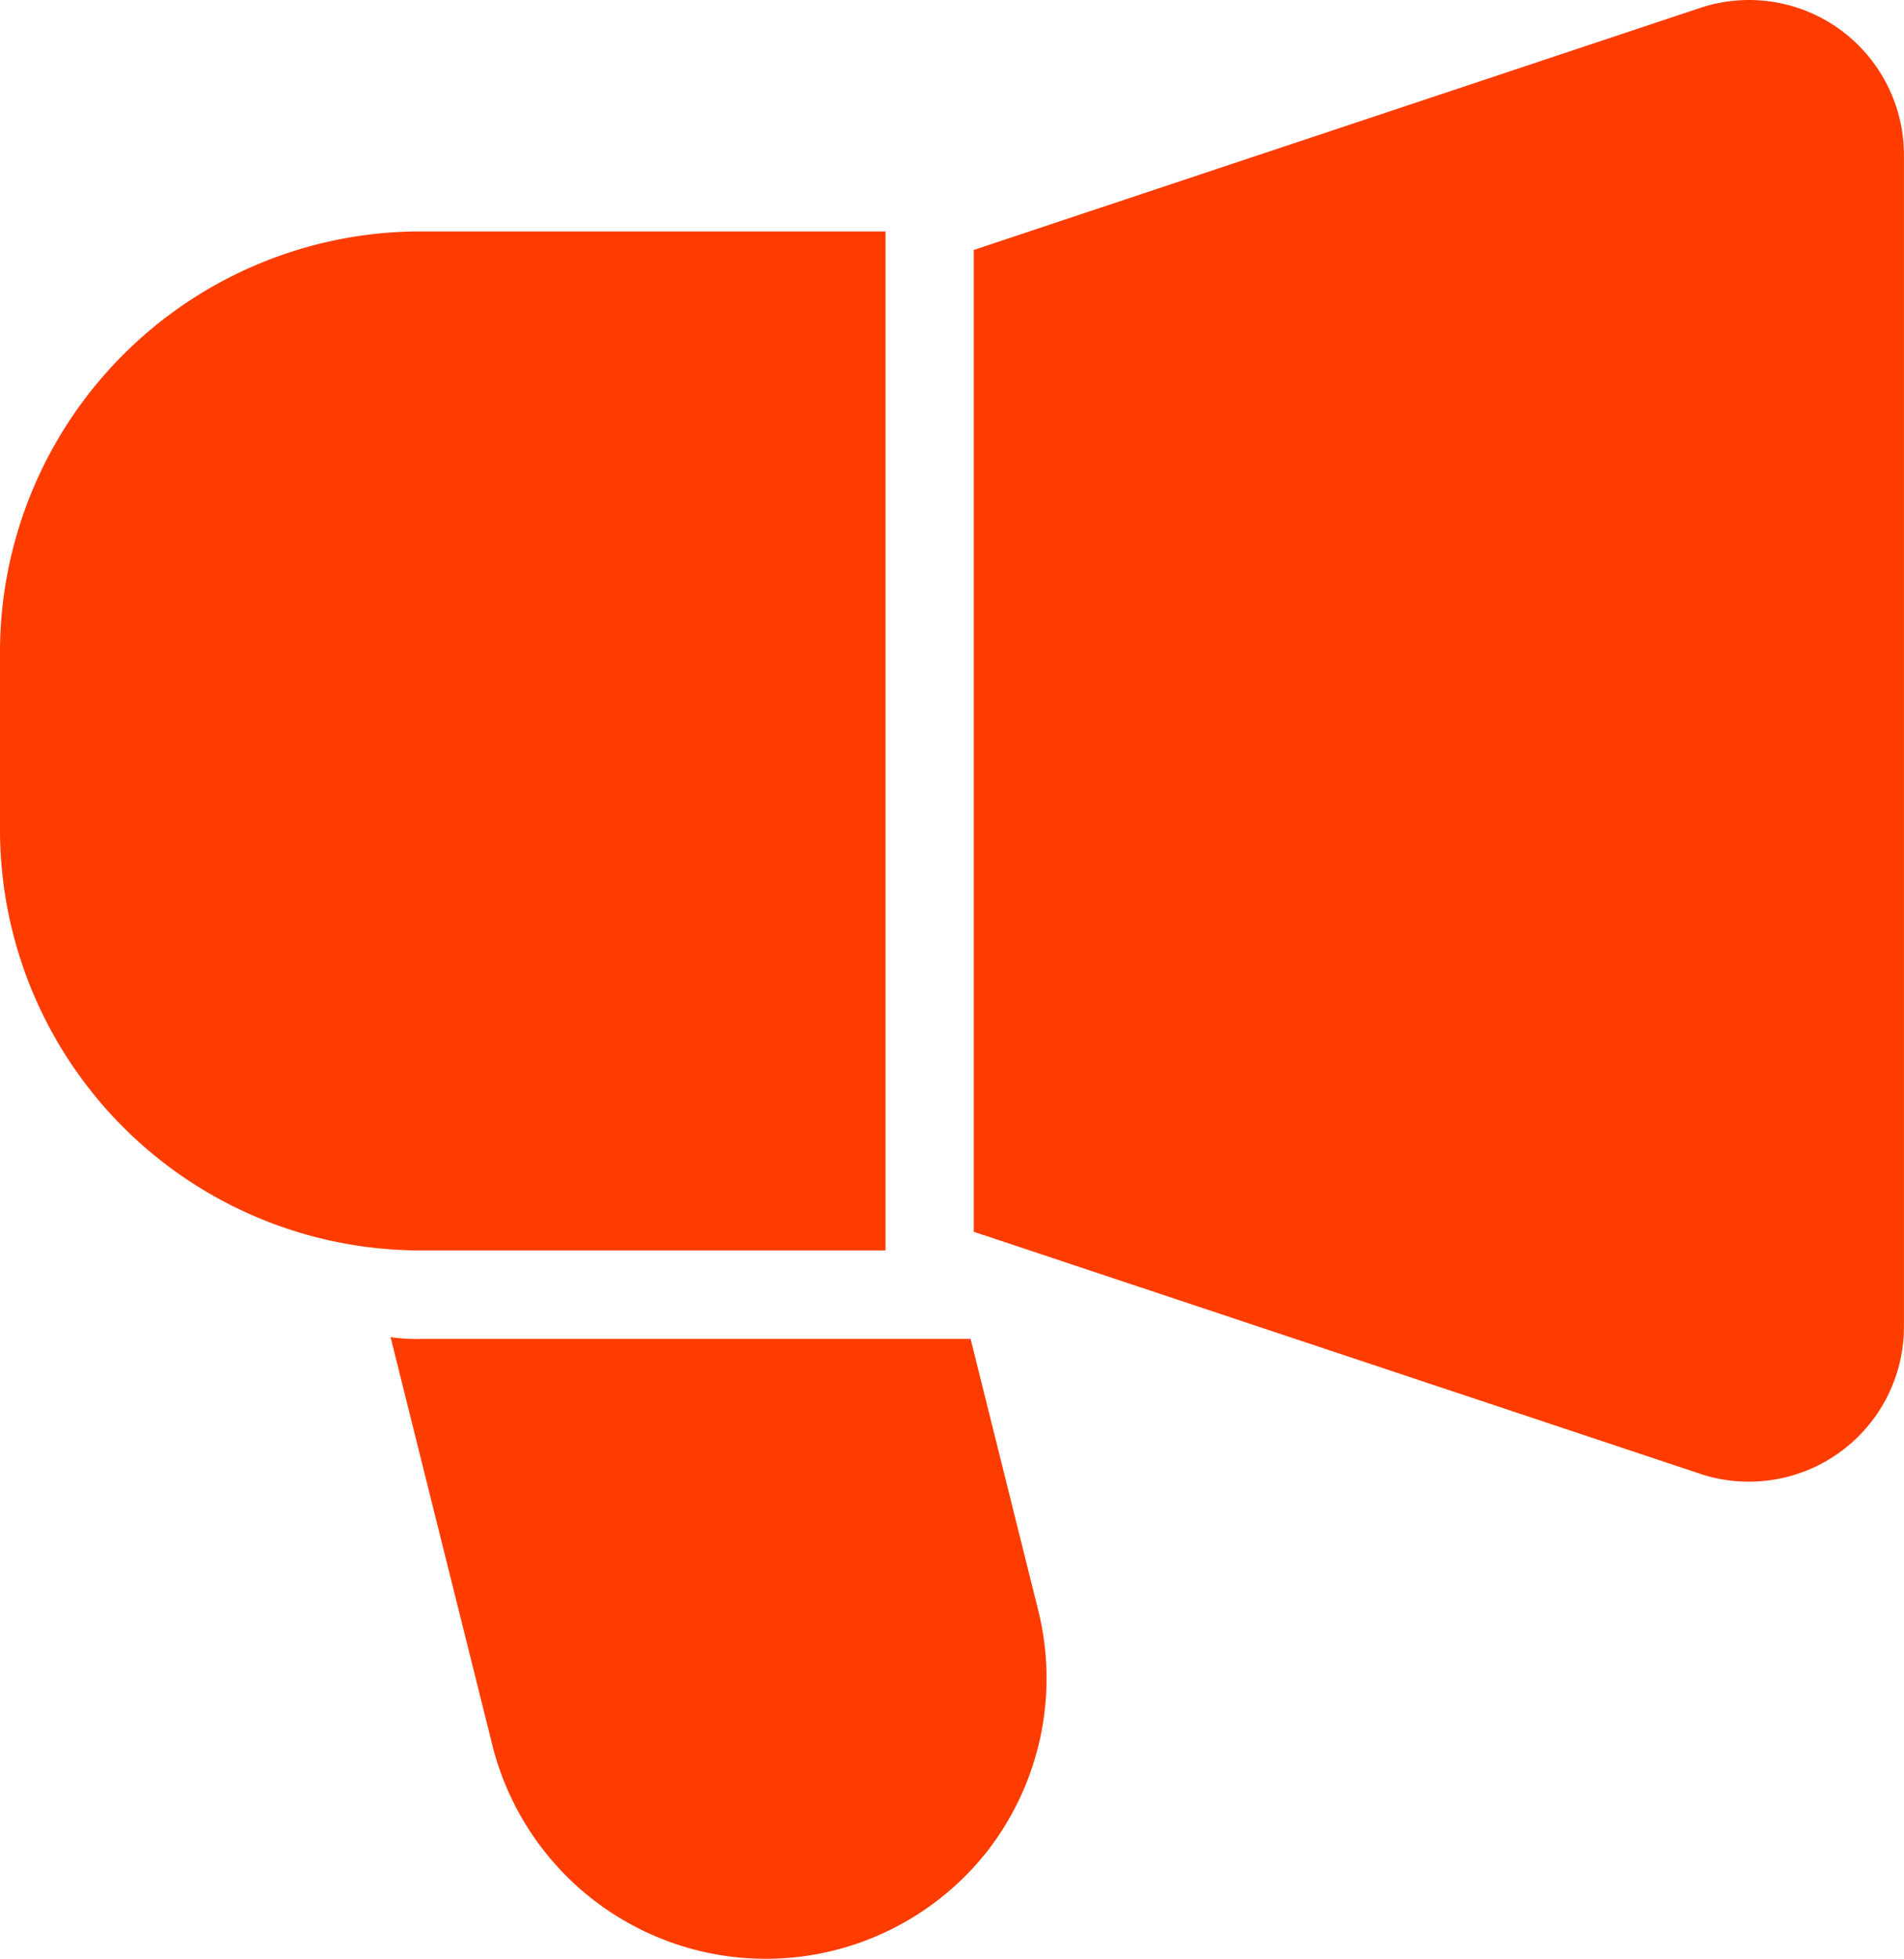
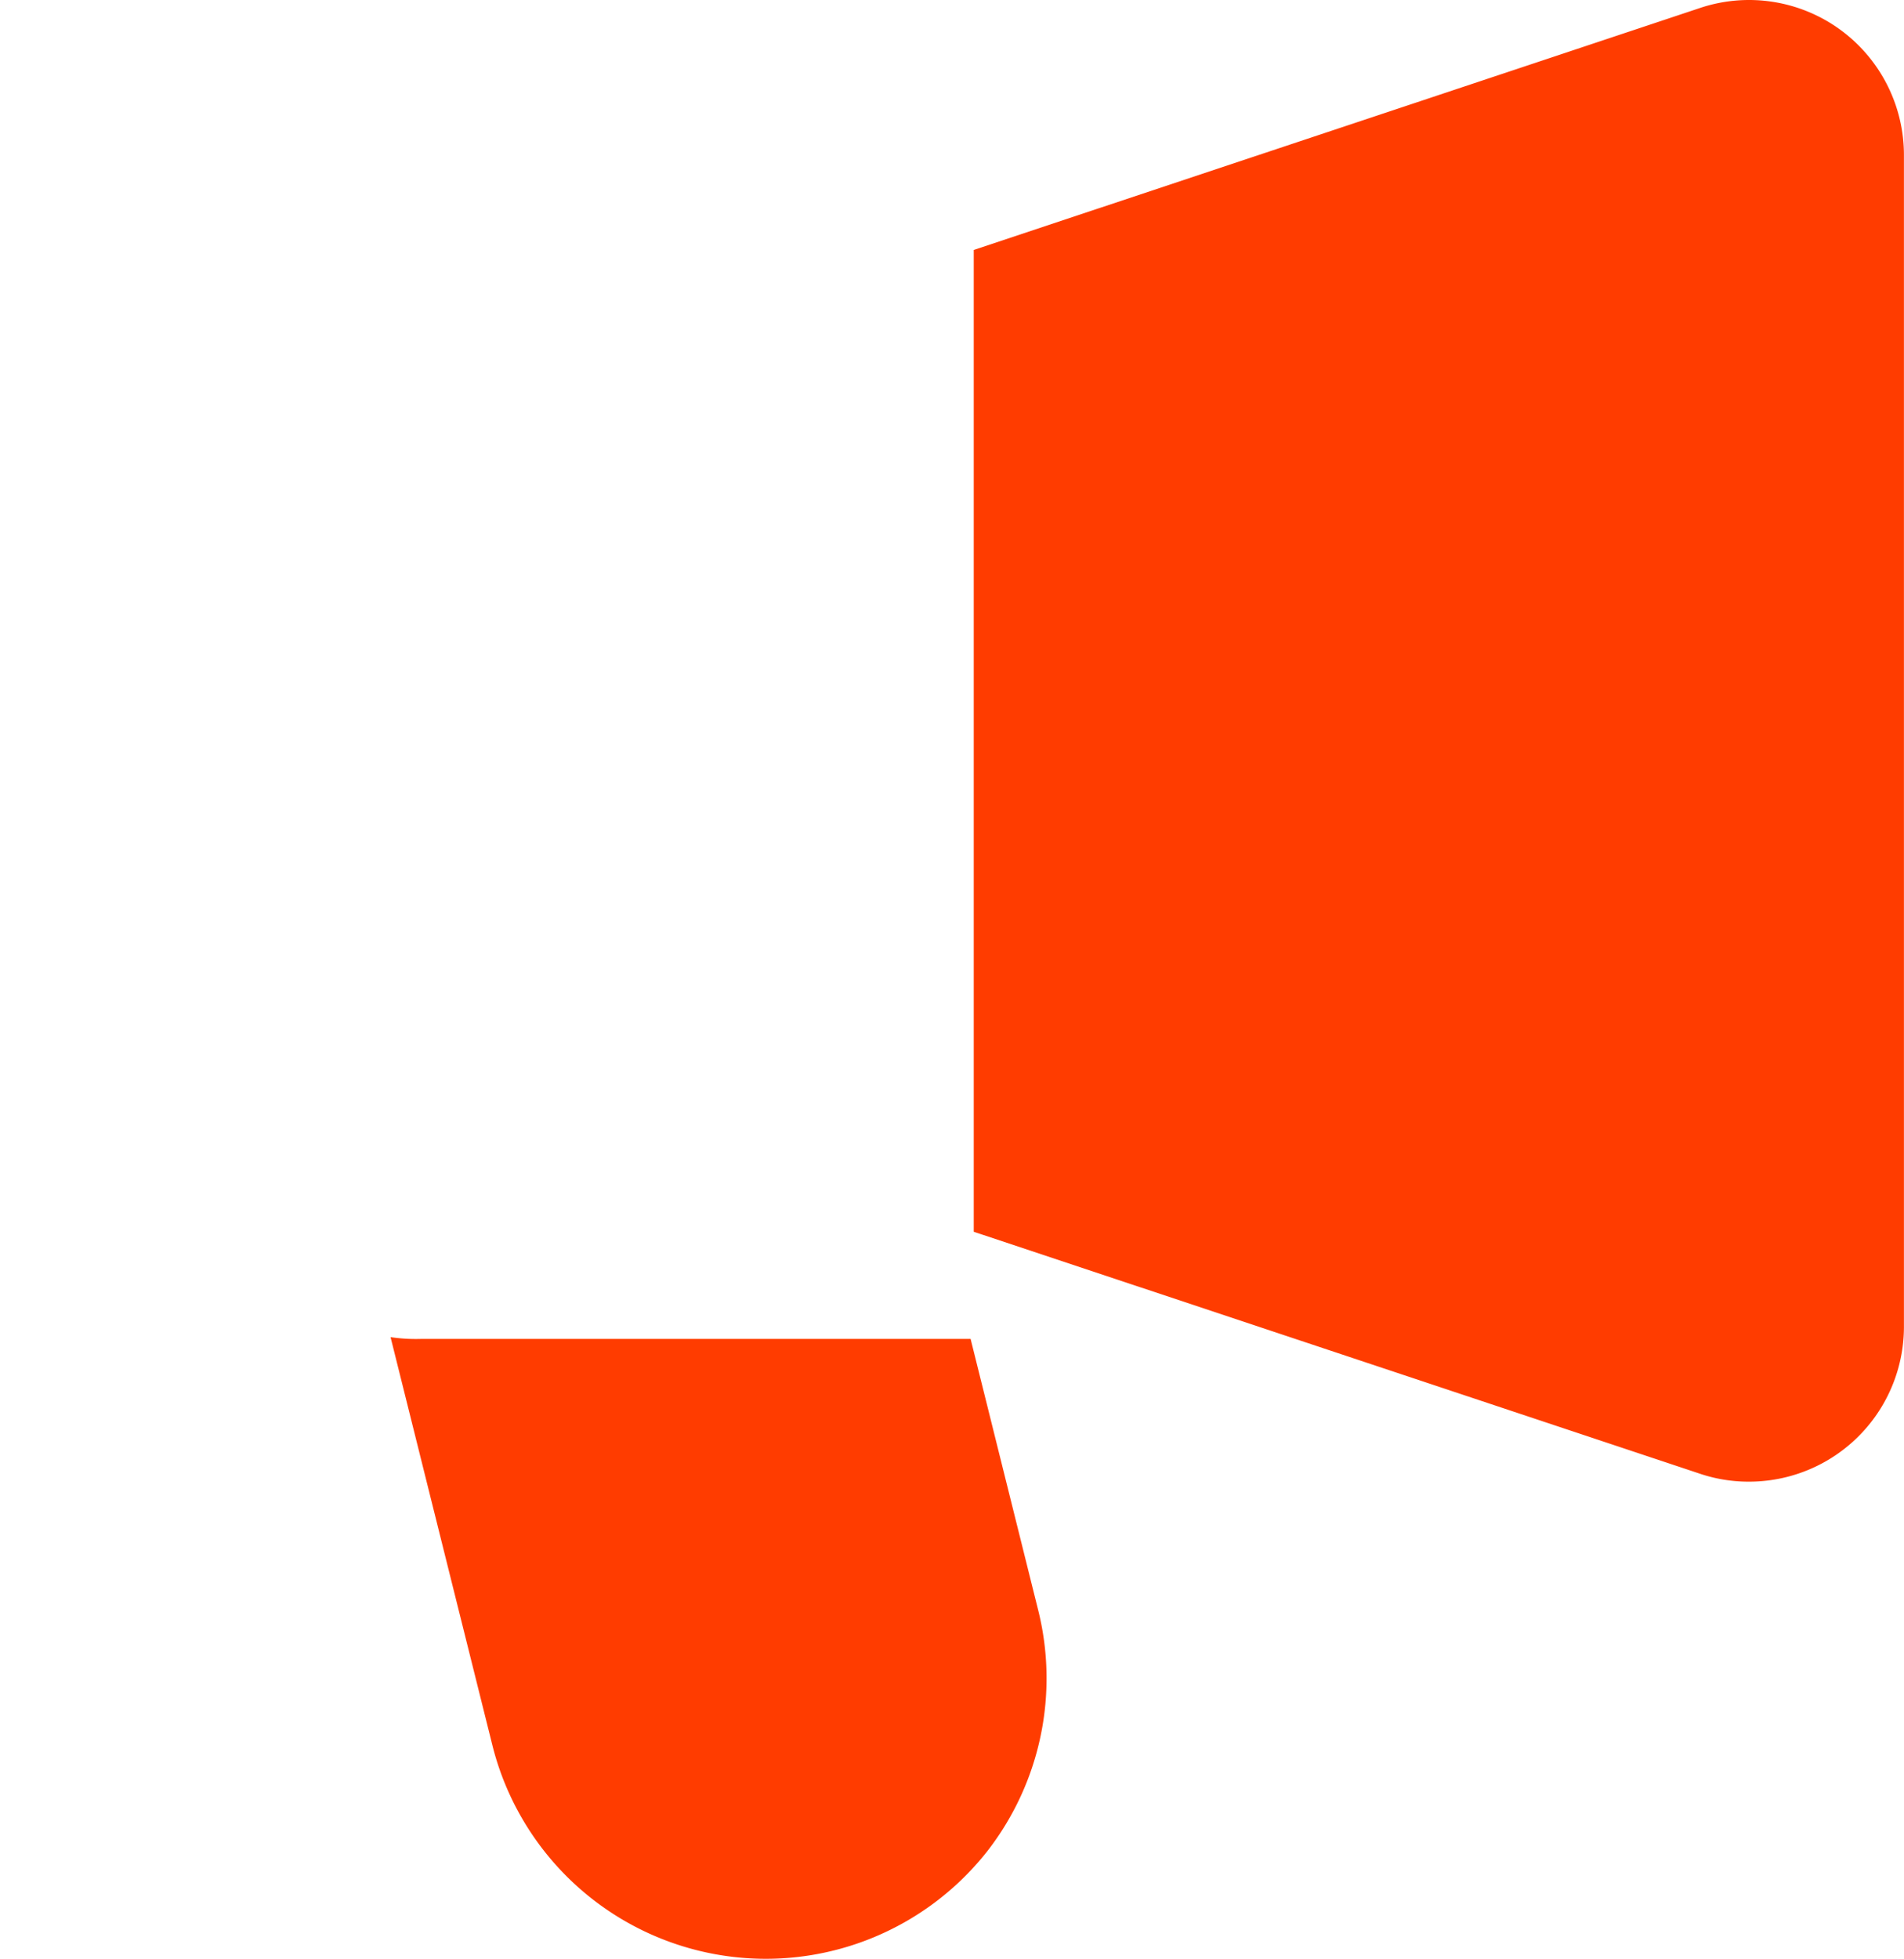
<svg xmlns="http://www.w3.org/2000/svg" width="29.723" height="30.57" viewBox="0 0 29.723 30.57">
  <g id="Layer_2" data-name="Layer 2" transform="translate(-1.25 -0.638)">
-     <path id="Tracé_261" data-name="Tracé 261" d="M15.074,3.25v15.9H7.817A6.567,6.567,0,0,1,1.25,12.582V9.817A6.567,6.567,0,0,1,7.817,3.25Z" transform="translate(0 0.999)" fill="#ff3c00" />
    <path id="Tracé_262" data-name="Tracé 262" d="M25.761,1.093a2.418,2.418,0,0,0-2.179-.33L12.246,4.538v15.32l11.336,3.775a2.381,2.381,0,0,0,.764.124,2.418,2.418,0,0,0,2.421-2.418V3.056a2.421,2.421,0,0,0-1.006-1.963Z" transform="translate(4.205)" fill="#ff3c00" />
-     <path id="Tracé_263" data-name="Tracé 263" d="M14.978,23.748A4.4,4.4,0,0,1,7.25,22.1L5.66,15.73a2.682,2.682,0,0,0,.47.028h8.585l1.051,4.216a4.395,4.395,0,0,1-.788,3.774Z" transform="translate(1.687 5.772)" fill="#ff3c00" />
+     <path id="Tracé_263" data-name="Tracé 263" d="M14.978,23.748A4.4,4.4,0,0,1,7.25,22.1L5.66,15.73a2.682,2.682,0,0,0,.47.028h8.585l1.051,4.216a4.395,4.395,0,0,1-.788,3.774" transform="translate(1.687 5.772)" fill="#ff3c00" />
  </g>
</svg>